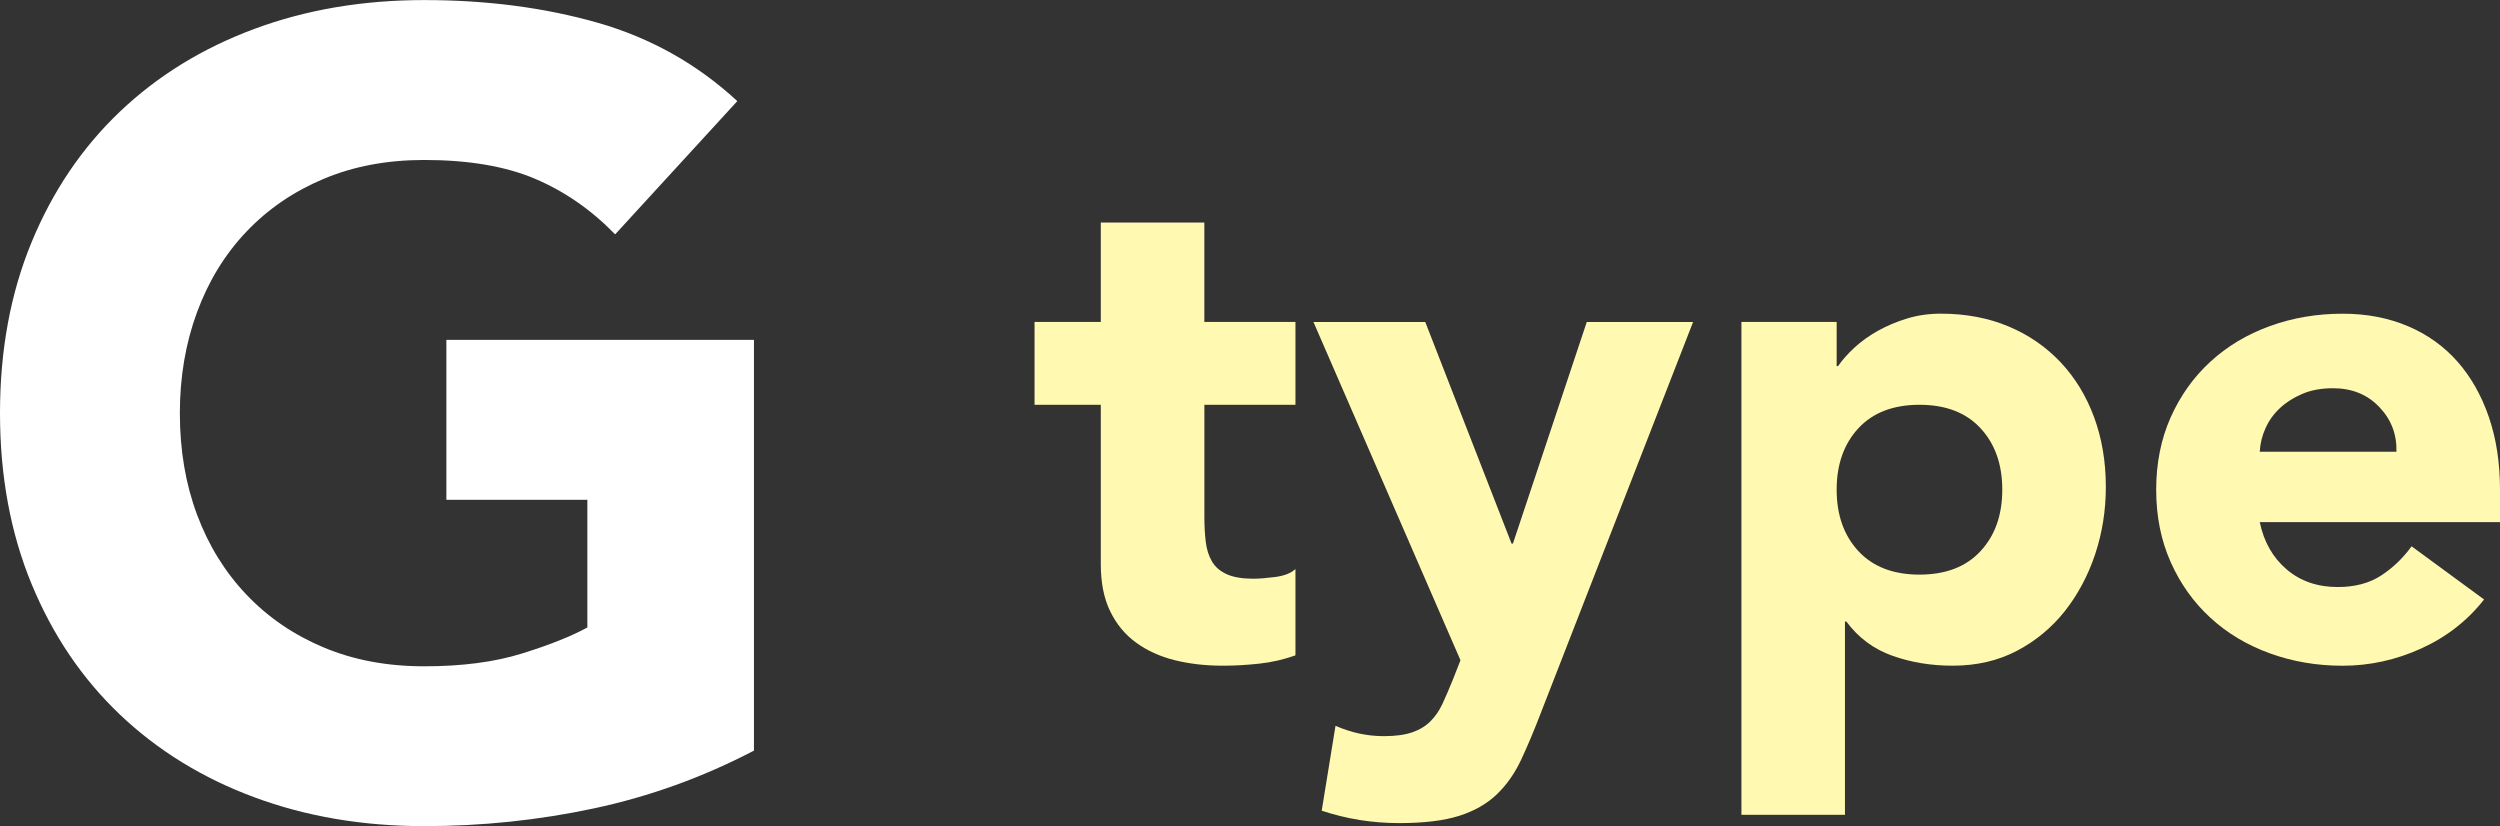
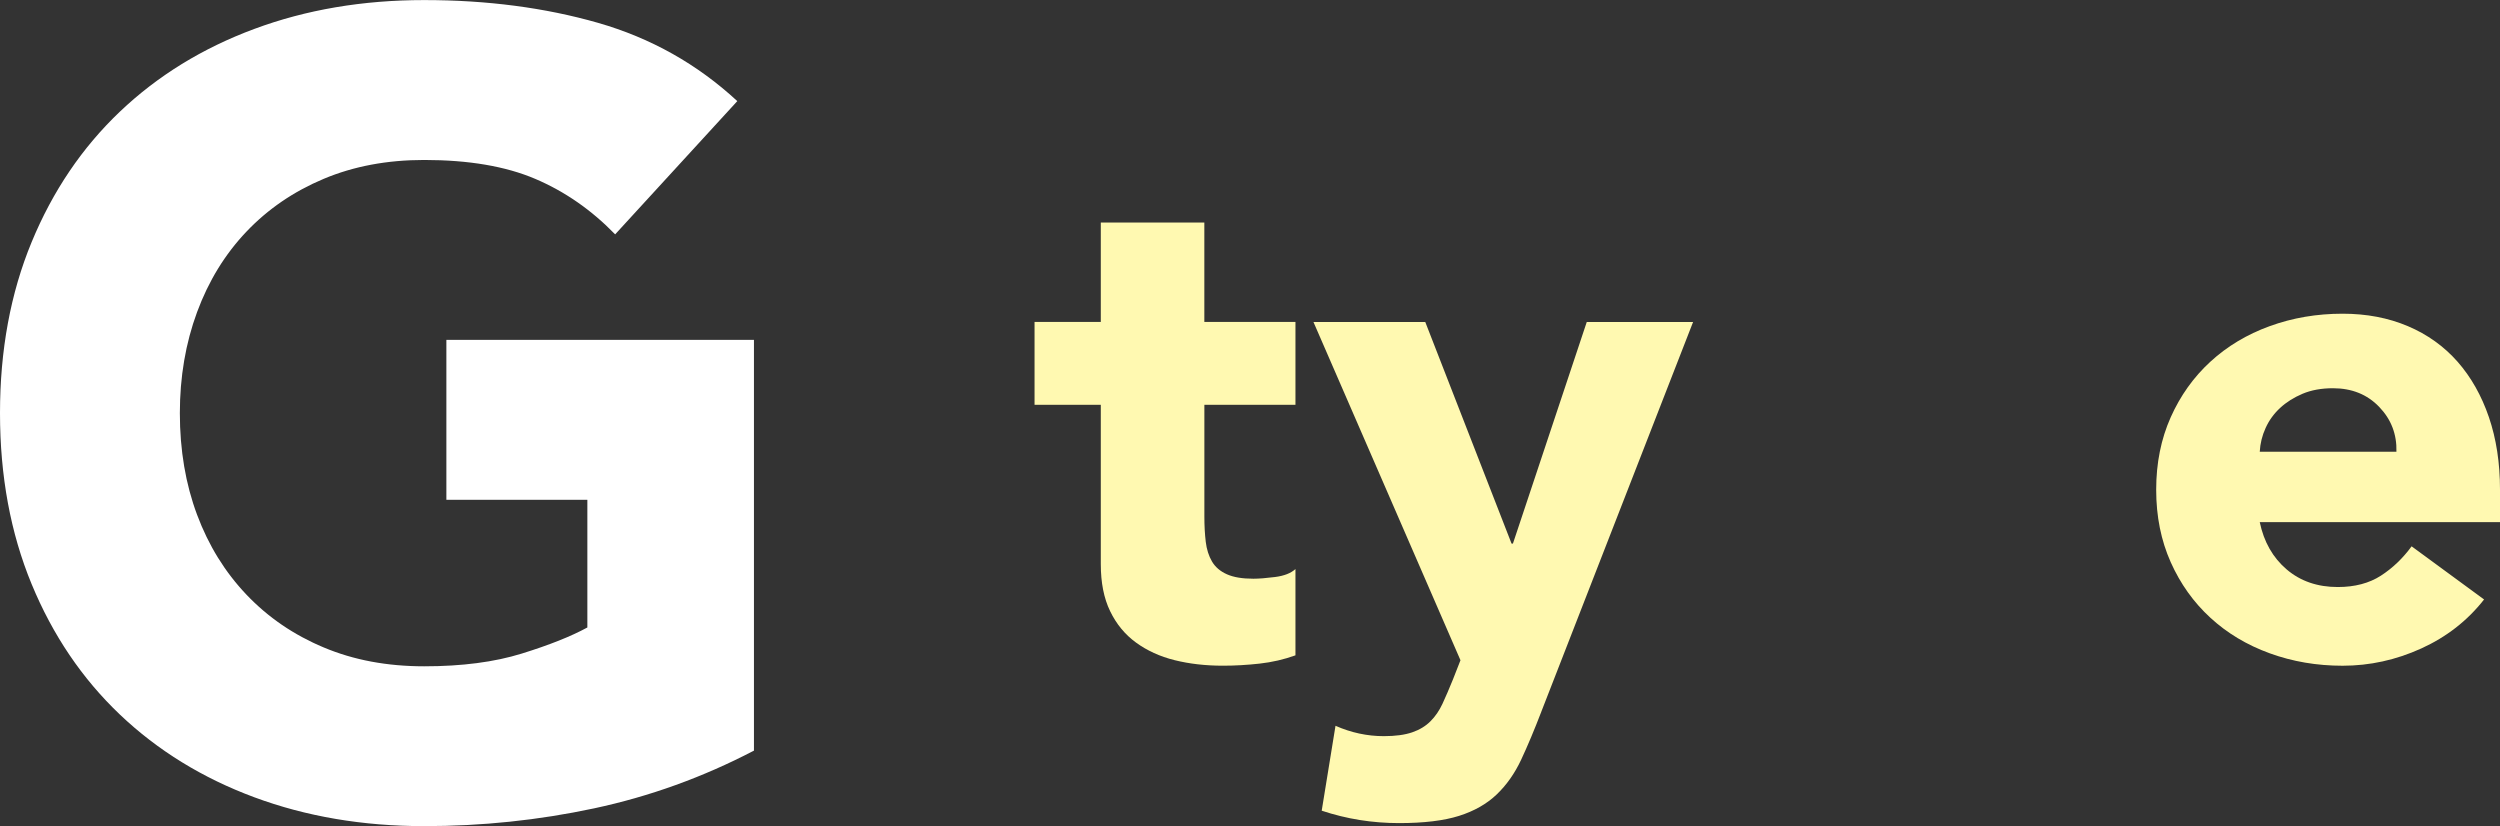
<svg xmlns="http://www.w3.org/2000/svg" id="b" viewBox="0 0 74.298 24.552">
  <rect x="0" y="0" width="74.298" height="24.552" fill="#333333" stroke="none" />
  <g id="c">
-     <path d="M22.407,22.308c-1.518.792-3.103,1.364-4.752,1.716-1.65.352-3.334.528-5.049.528-1.826,0-3.51-.287-5.049-.858-1.541-.572-2.871-1.391-3.994-2.458-1.121-1.067-1.996-2.359-2.623-3.877s-.94-3.212-.94-5.082c0-1.87.313-3.564.94-5.082s1.502-2.81,2.623-3.877c1.123-1.067,2.453-1.886,3.994-2.458,1.539-.572,3.223-.858,5.049-.858,1.869,0,3.591.226,5.164.676,1.572.451,2.953,1.227,4.142,2.327l-3.63,3.96c-.705-.726-1.496-1.275-2.377-1.65-.879-.374-1.979-.561-3.299-.561-1.102,0-2.096.187-2.986.561-.892.375-1.656.896-2.294,1.567-.639.671-1.128,1.469-1.469,2.393s-.512,1.925-.512,3.003c0,1.101.171,2.107.512,3.02.341.913.83,1.705,1.469,2.376.638.671,1.402,1.194,2.294,1.567.891.375,1.885.561,2.986.561,1.121,0,2.09-.126,2.903-.379.813-.252,1.463-.511,1.947-.775v-3.795h-4.19v-4.752h9.141v12.21Z" fill="#fff" />
+     <path d="M22.407,22.308c-1.518.792-3.103,1.364-4.752,1.716-1.65.352-3.334.528-5.049.528-1.826,0-3.51-.287-5.049-.858-1.541-.572-2.871-1.391-3.994-2.458-1.121-1.067-1.996-2.359-2.623-3.877s-.94-3.212-.94-5.082c0-1.87.313-3.564.94-5.082s1.502-2.81,2.623-3.877c1.123-1.067,2.453-1.886,3.994-2.458,1.539-.572,3.223-.858,5.049-.858,1.869,0,3.591.226,5.164.676,1.572.451,2.953,1.227,4.142,2.327l-3.63,3.96c-.705-.726-1.496-1.275-2.377-1.65-.879-.374-1.979-.561-3.299-.561-1.102,0-2.096.187-2.986.561-.892.375-1.656.896-2.294,1.567-.639.671-1.128,1.469-1.469,2.393s-.512,1.925-.512,3.003c0,1.101.171,2.107.512,3.02.341.913.83,1.705,1.469,2.376.638.671,1.402,1.194,2.294,1.567.891.375,1.885.561,2.986.561,1.121,0,2.09-.126,2.903-.379.813-.252,1.463-.511,1.947-.775v-3.795h-4.19v-4.752h9.141v12.21" fill="#fff" />
    <path d="M38.501,12.03h-2.708v3.323c0,.274.014.523.041.749s.089.42.185.584.242.291.441.38c.197.089.461.133.789.133.164,0,.38-.017.646-.051.268-.034.469-.113.605-.236v2.564c-.342.123-.697.205-1.066.246s-.732.062-1.088.062c-.52,0-.998-.055-1.436-.164s-.82-.284-1.148-.523-.585-.55-.77-.934c-.186-.383-.277-.848-.277-1.395v-4.738h-1.969v-2.462h1.969v-2.954h3.077v2.954h2.708v2.462Z" fill="#fff9b1" />
    <path d="M45.804,21.159c-.205.533-.403,1.005-.595,1.416-.192.41-.435.755-.729,1.036s-.667.493-1.118.636-1.046.215-1.784.215c-.794,0-1.56-.123-2.298-.369l.41-2.523c.465.205.943.308,1.436.308.342,0,.623-.038.842-.113s.4-.185.543-.328c.145-.144.264-.318.359-.523s.198-.445.309-.718l.225-.574-4.369-10.052h3.323l2.564,6.585h.041l2.194-6.585h3.16l-4.514,11.59Z" fill="#fff9b1" />
-     <path d="M51.753,9.568h2.831v1.313h.041c.123-.178.283-.359.481-.544.199-.185.432-.352.697-.502.268-.15.558-.273.873-.369.314-.096.648-.144,1.004-.144.739,0,1.409.126,2.012.379.602.253,1.117.609,1.549,1.067.43.458.762,1.002.994,1.631s.349,1.32.349,2.072c0,.697-.106,1.364-.317,2-.213.636-.514,1.2-.902,1.692-.391.492-.865.886-1.426,1.18-.562.294-1.197.441-1.908.441-.643,0-1.241-.099-1.795-.297-.555-.198-1.009-.537-1.364-1.016h-.041v5.744h-3.077v-14.647ZM54.584,14.553c0,.752.216,1.361.646,1.826.432.465,1.037.698,1.816.698s1.385-.232,1.814-.698c.432-.465.646-1.073.646-1.826,0-.752-.215-1.361-.646-1.826-.43-.465-1.035-.697-1.814-.697s-1.385.232-1.816.697c-.43.465-.646,1.074-.646,1.826Z" fill="#fff9b1" />
    <path d="M73.825,17.815c-.492.629-1.115,1.115-1.867,1.457s-1.531.513-2.338.513c-.766,0-1.487-.123-2.164-.369-.678-.246-1.266-.598-1.765-1.057-.499-.458-.892-1.008-1.179-1.651-.287-.643-.432-1.36-.432-2.154,0-.793.145-1.511.432-2.154.287-.643.68-1.193,1.179-1.651s1.087-.811,1.765-1.057c.677-.246,1.398-.369,2.164-.369.711,0,1.357.123,1.938.369s1.073.599,1.478,1.057c.402.458.714,1.009.933,1.651.219.643.329,1.361.329,2.154v.964h-7.14c.123.588.39,1.056.8,1.405.41.349.916.523,1.519.523.506,0,.933-.113,1.282-.338.349-.226.652-.516.912-.872l2.154,1.58ZM71.22,13.425c.014-.52-.157-.964-.513-1.333-.355-.37-.813-.554-1.374-.554-.342,0-.643.055-.902.164-.26.11-.482.25-.667.421s-.329.369-.431.595c-.104.226-.161.461-.175.708h4.062Z" fill="#fff9b1" />
  </g>
</svg>